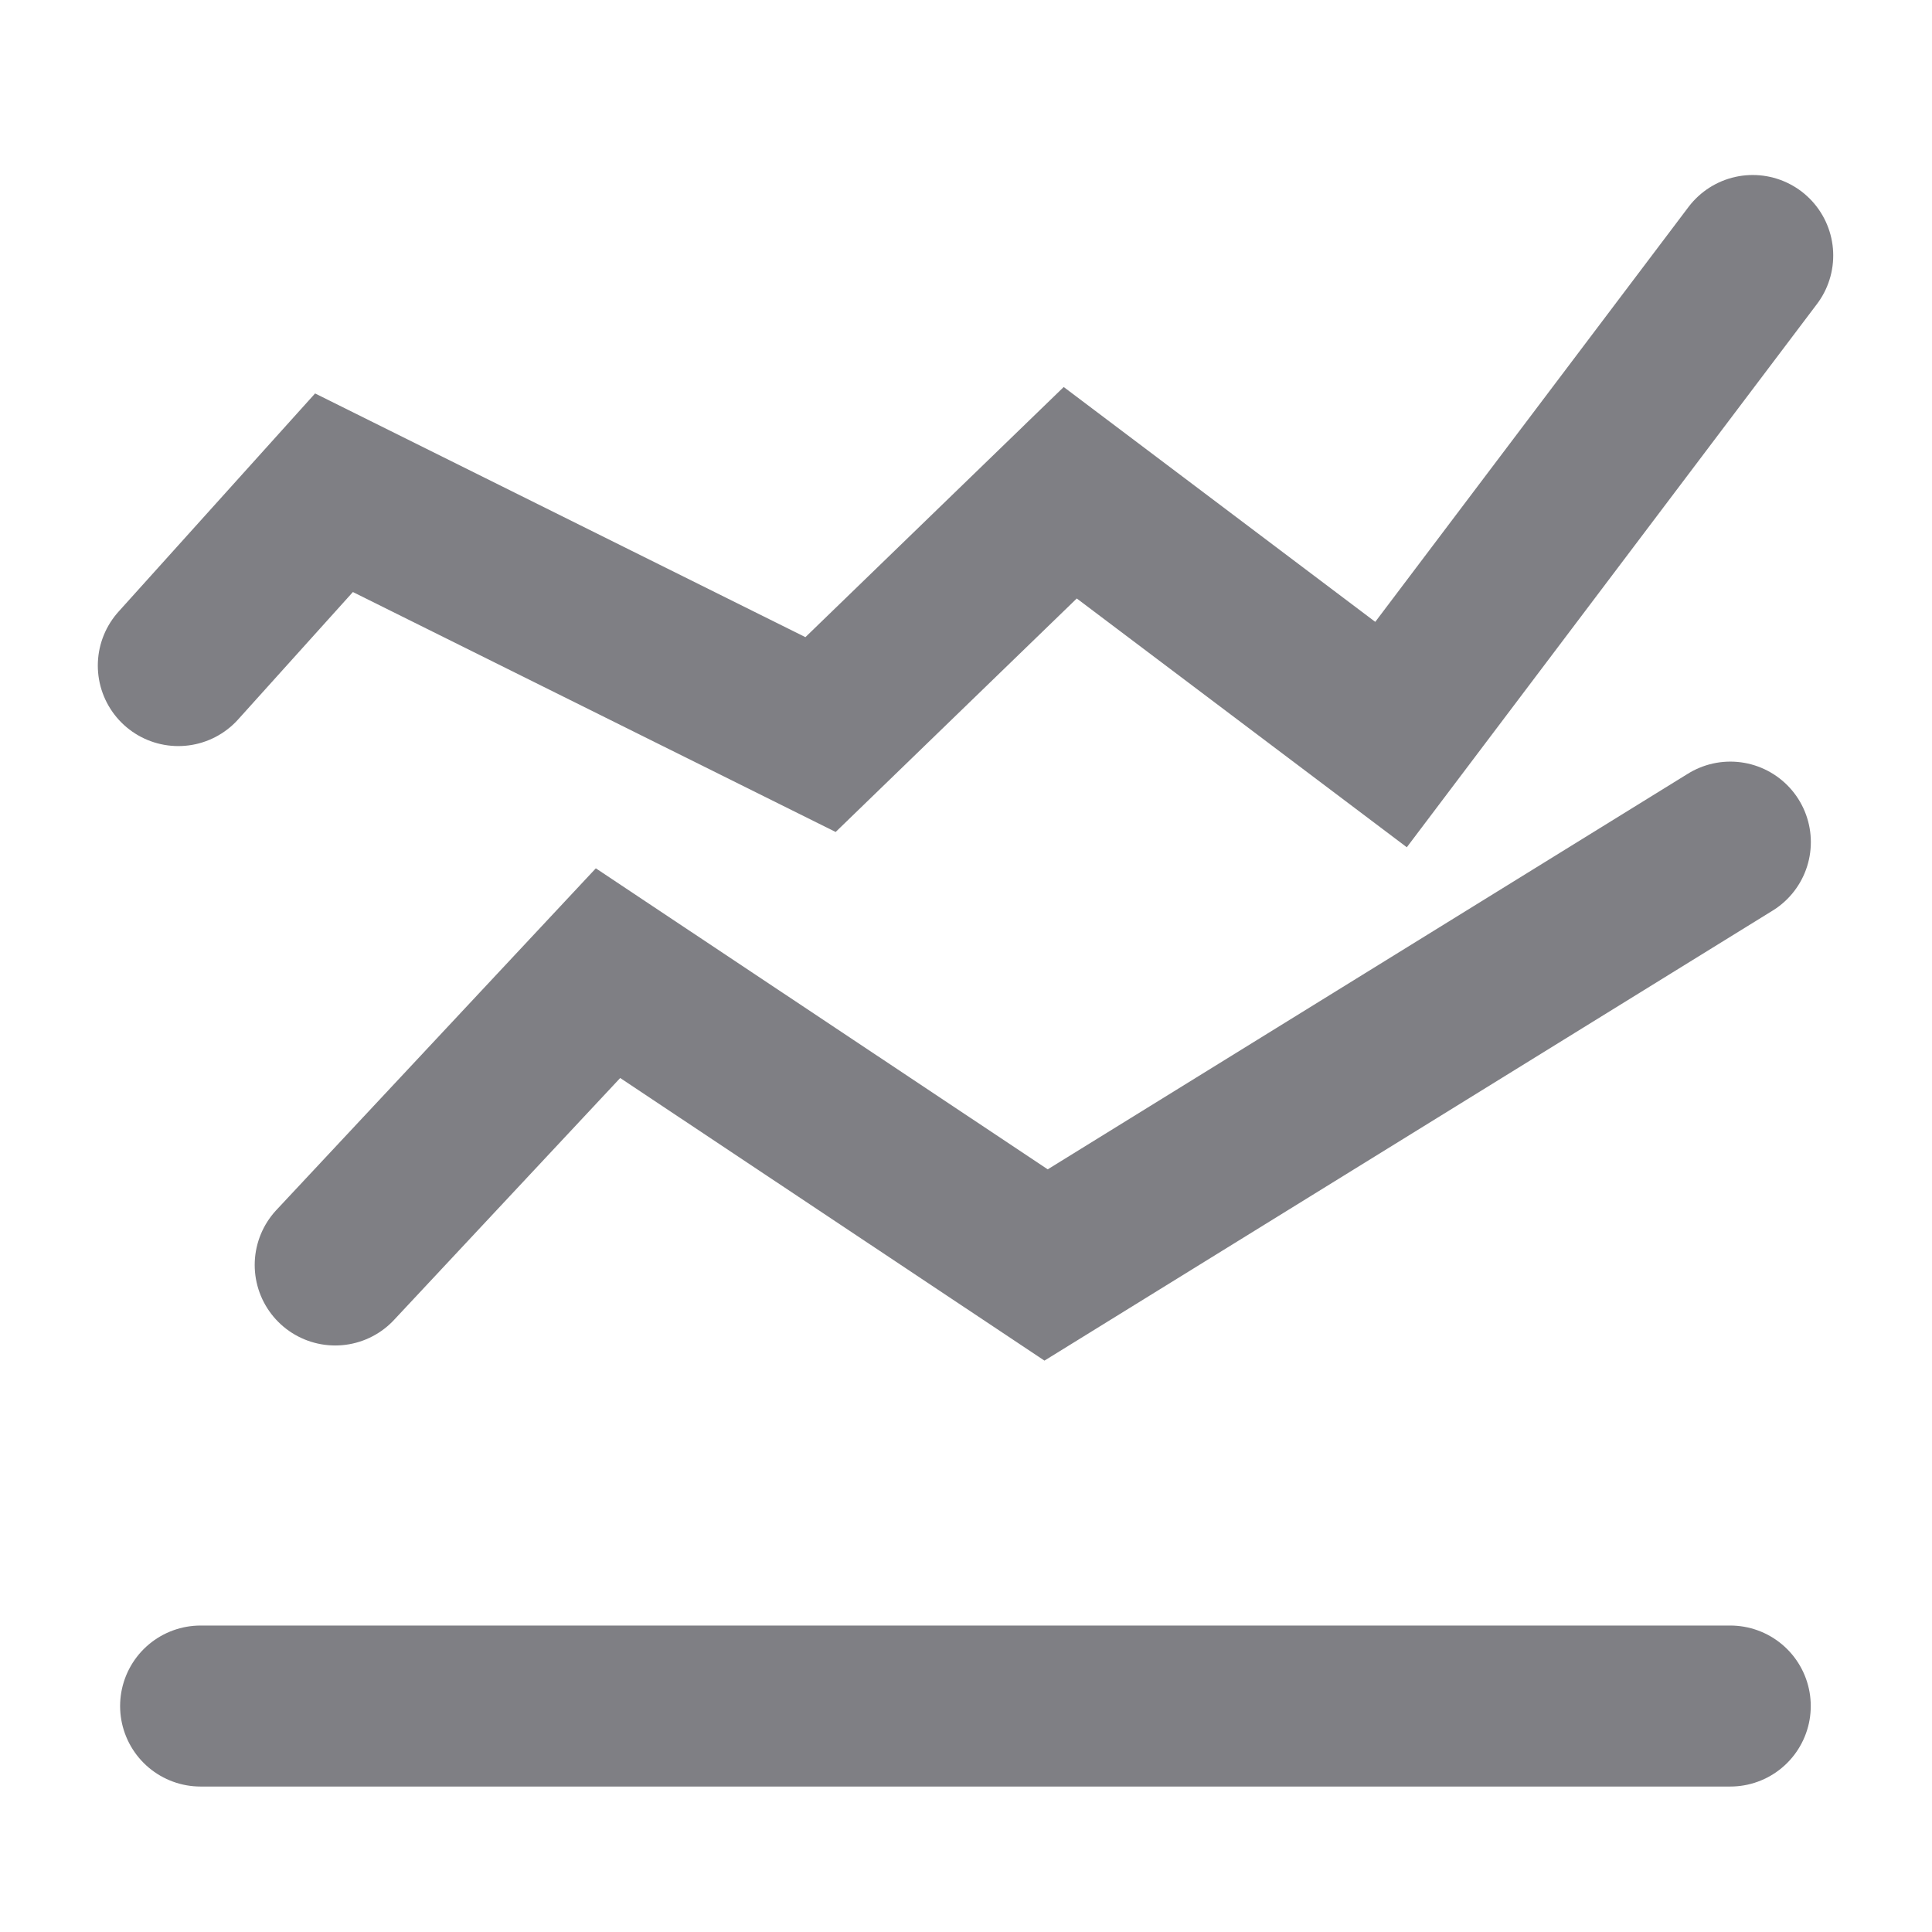
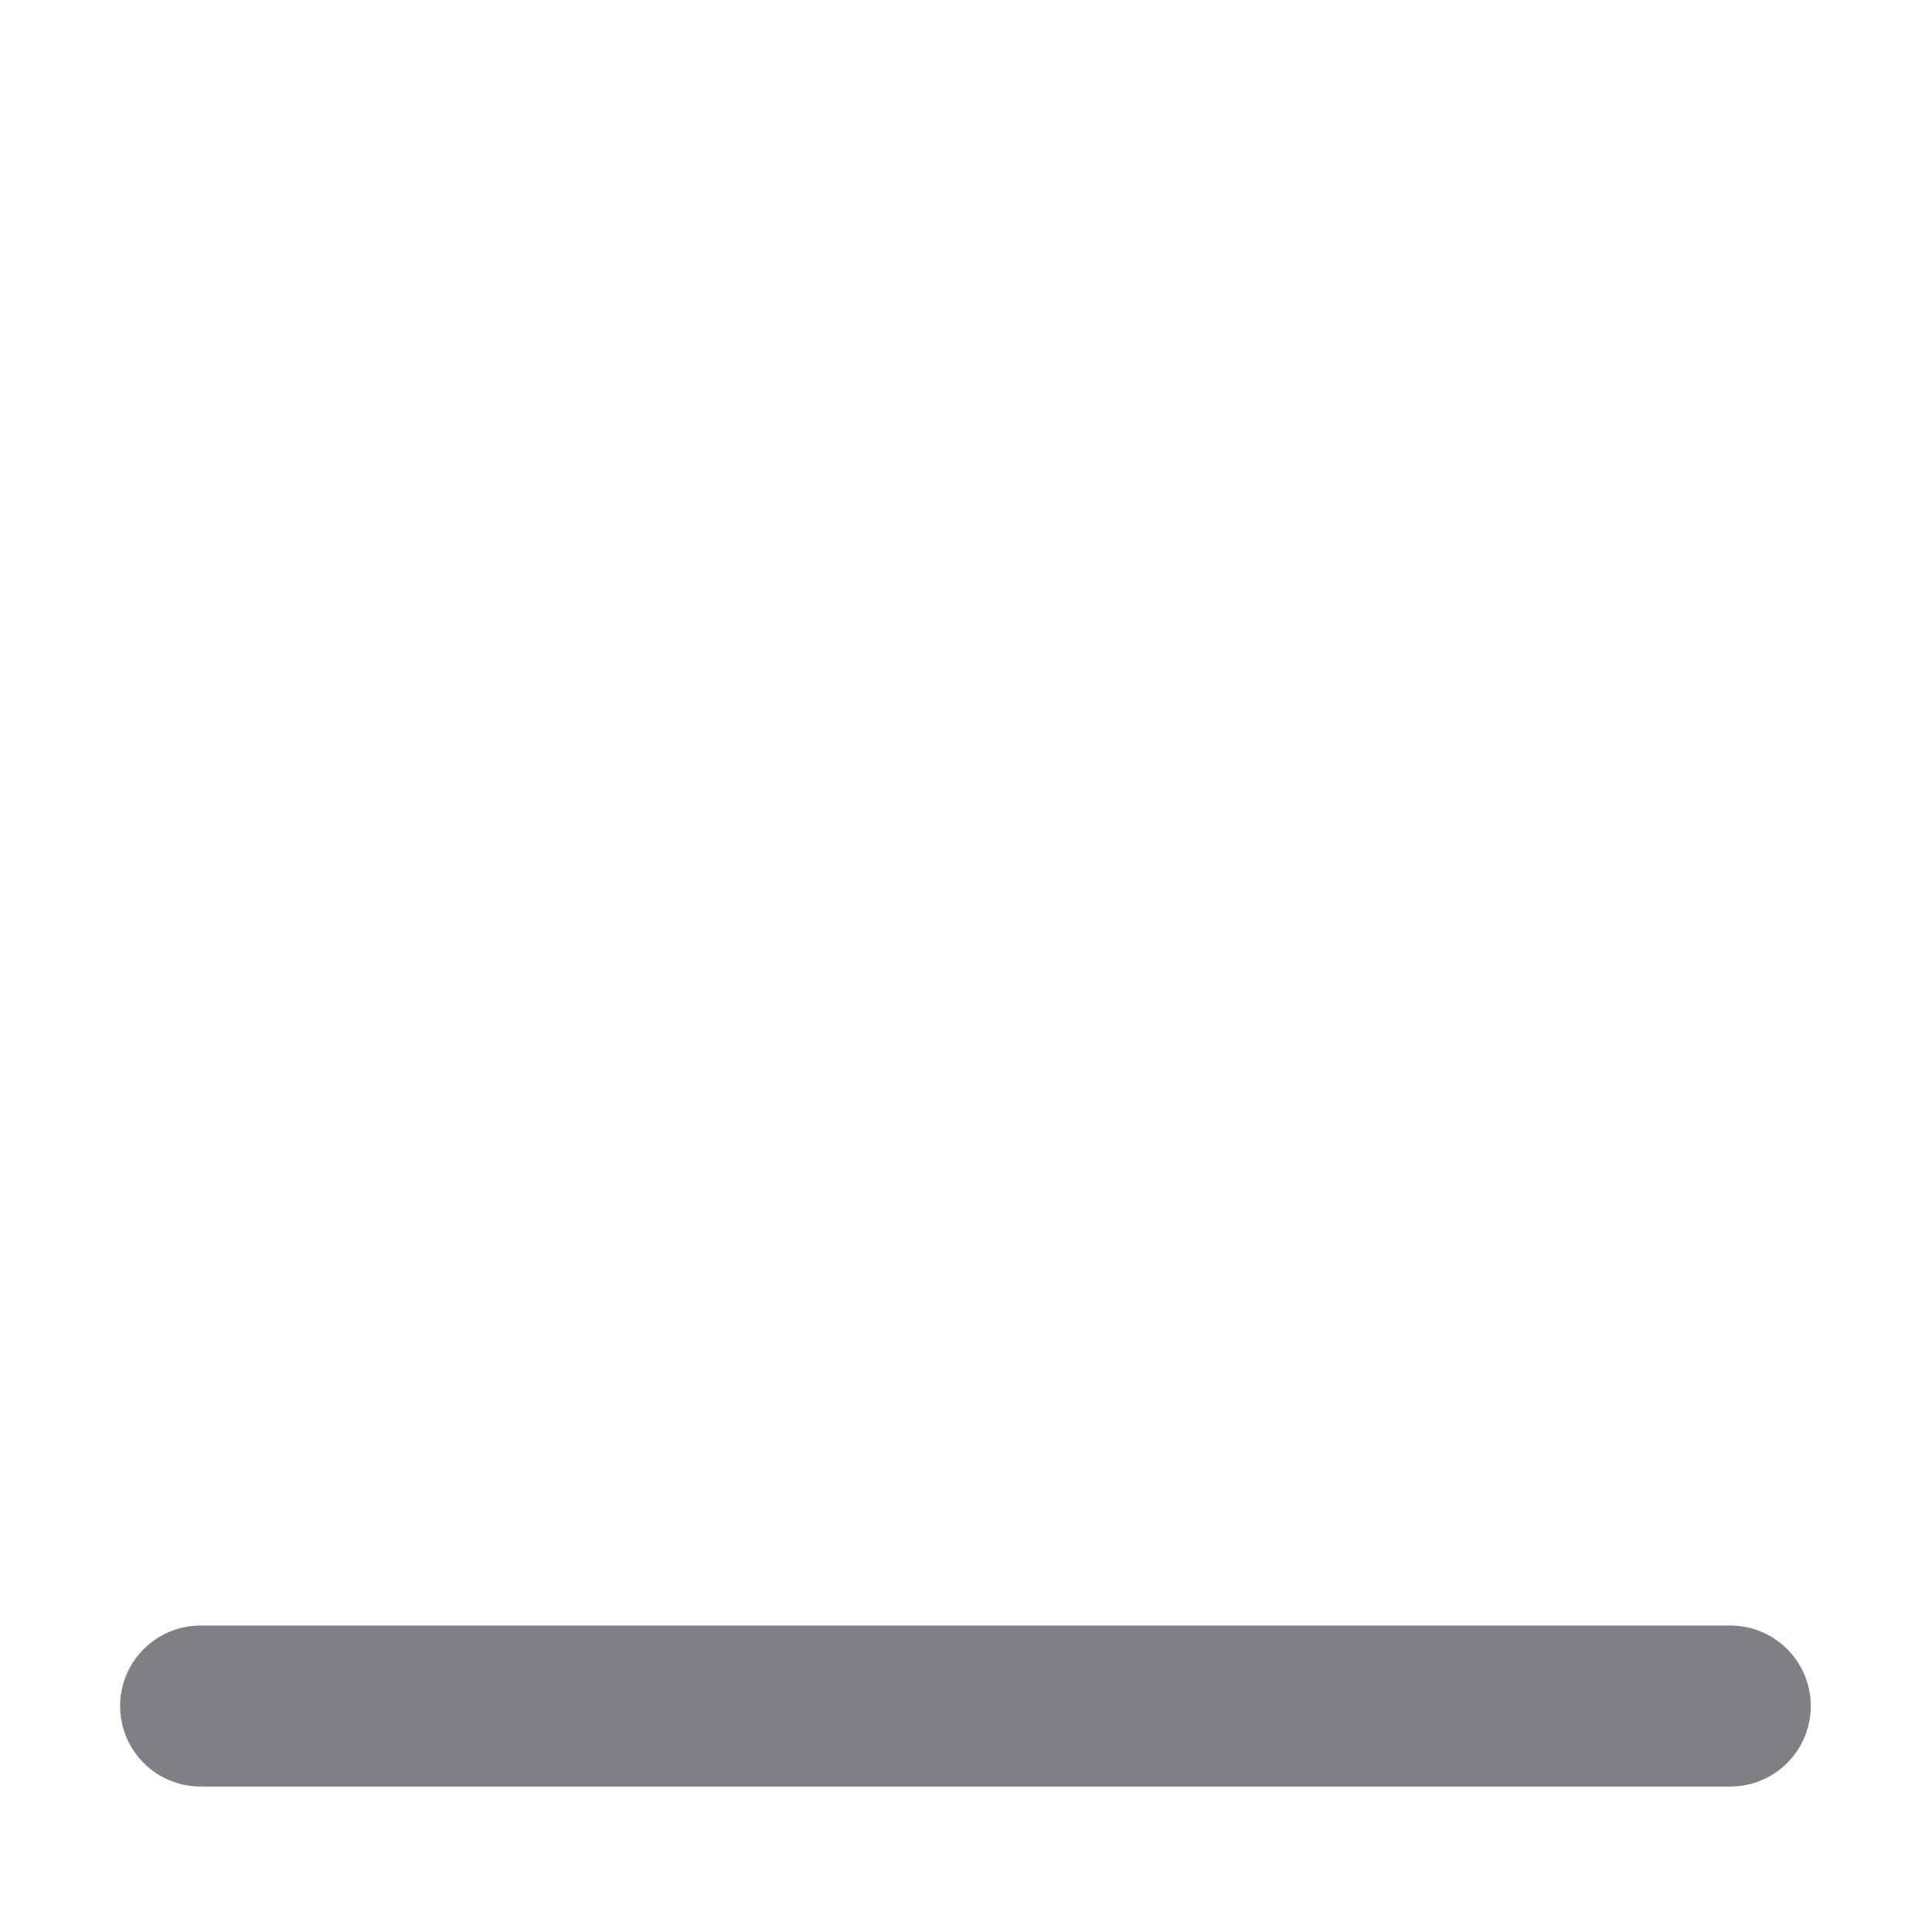
<svg xmlns="http://www.w3.org/2000/svg" width="24" height="24" viewBox="0 0 24 24" fill="none">
  <path d="M2.492 21.193L21.494 21.193" stroke="#7F7F84" stroke-width="2" stroke-linecap="round" />
-   <path d="M4.164 15.714L7.553 12.089L12.995 15.714L21.495 10.461" stroke="#7F7F84" stroke-width="2" stroke-linecap="round" />
-   <path d="M2.215 8.268L4.149 6.121L10.193 9.125L13.295 6.121L17.28 9.125L21.773 3.174" stroke="#7F7F84" stroke-width="2" stroke-linecap="round" />
</svg>